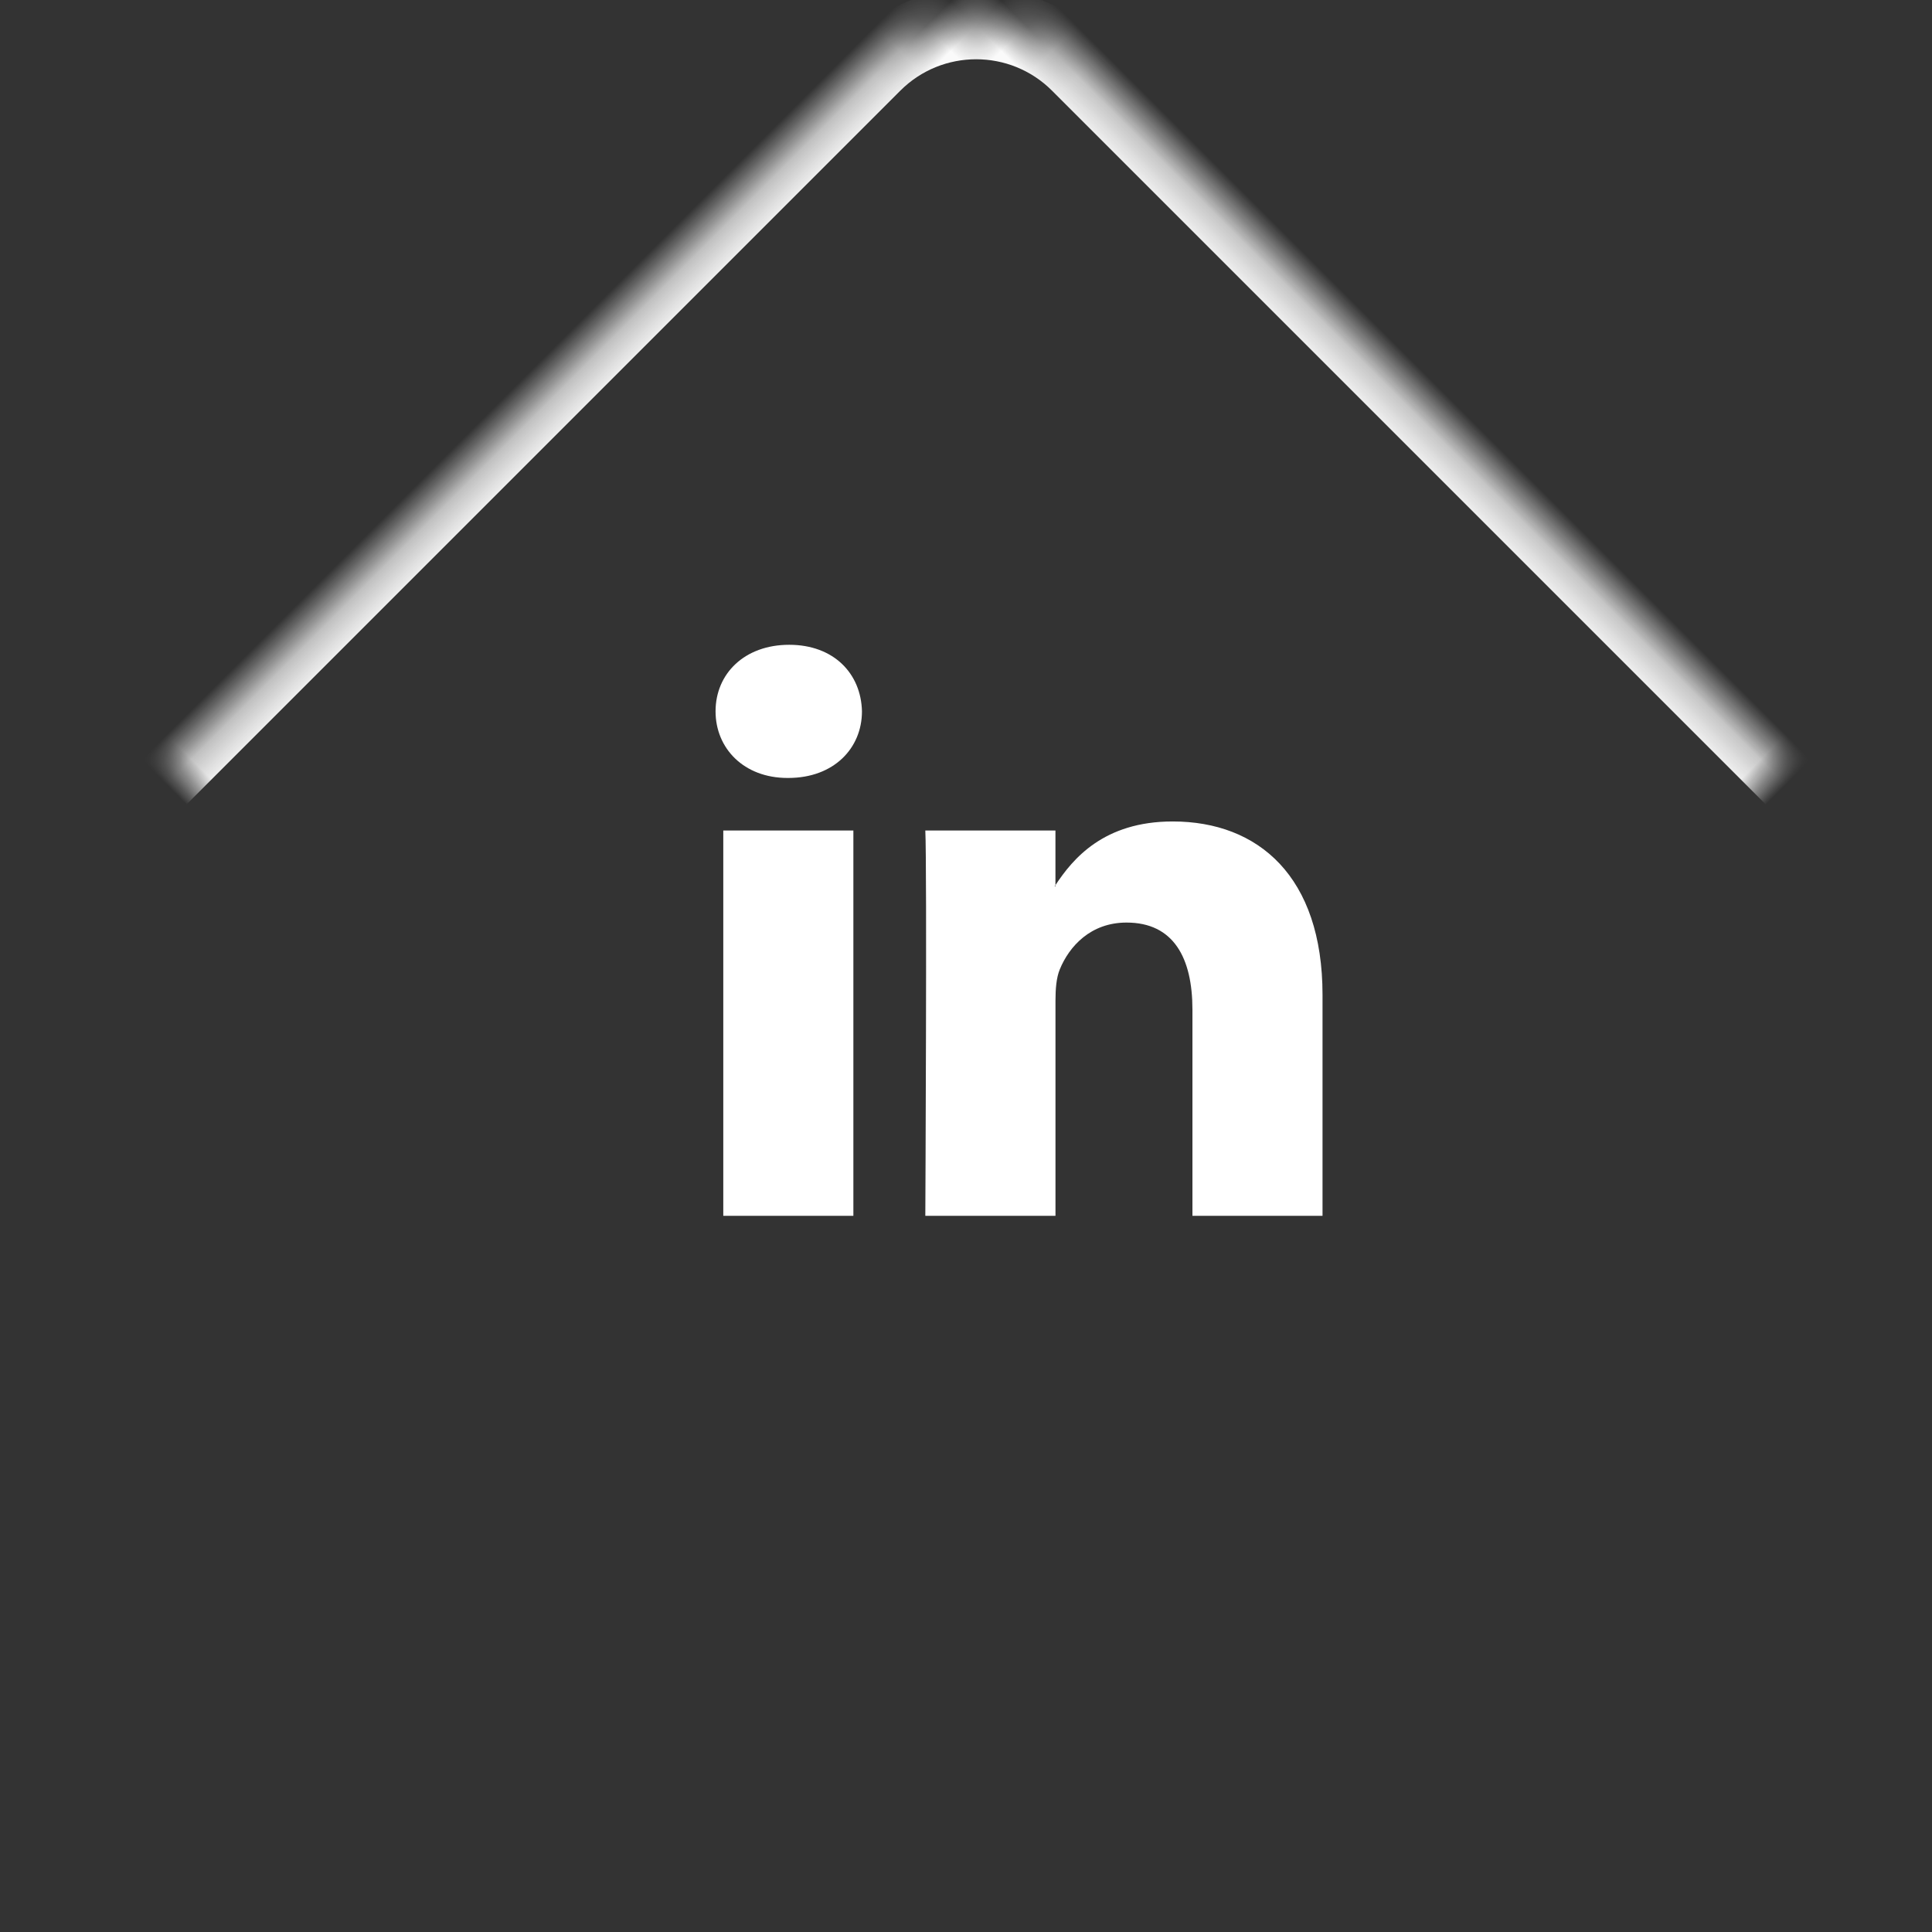
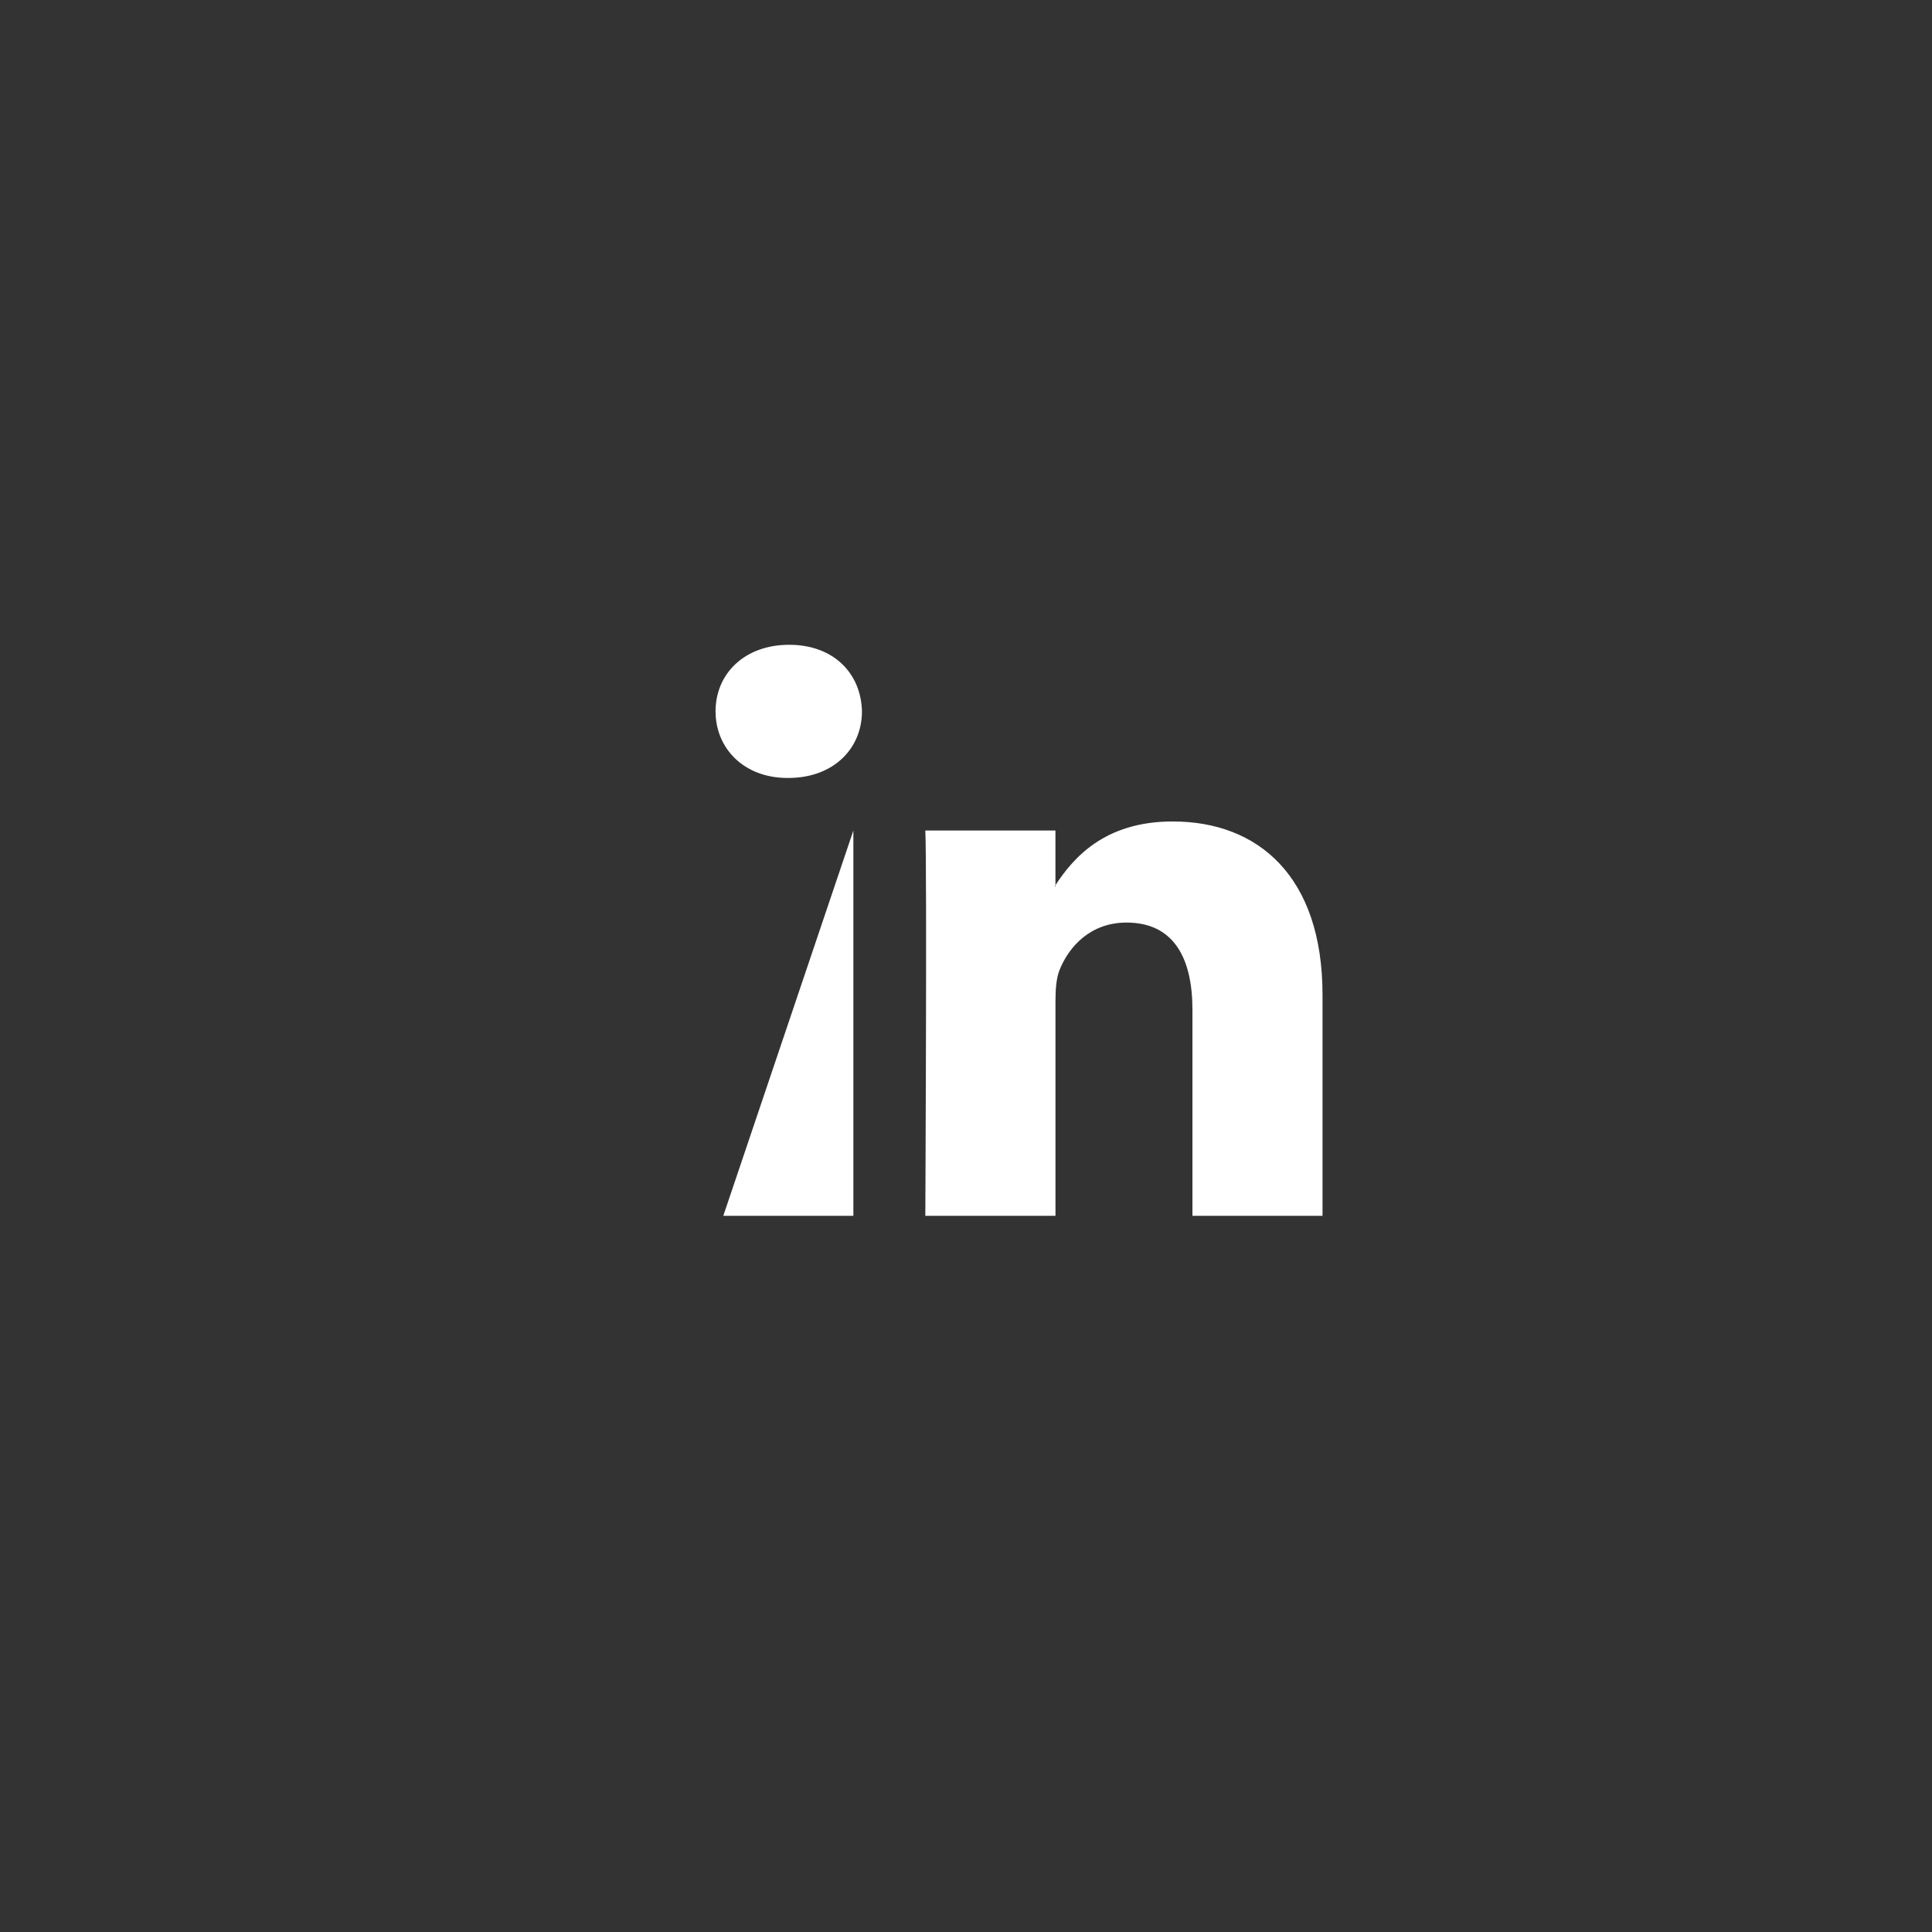
<svg xmlns="http://www.w3.org/2000/svg" xmlns:xlink="http://www.w3.org/1999/xlink" width="54px" height="54px" viewBox="0 0 54 54" version="1.1">
  <rect x="0" y="0" width="54" height="54" fill="#333333" stroke="none" />
  <title>Group 6</title>
  <desc>Created with Sketch.</desc>
  <defs>
-     <rect id="path-1" x="8.284" y="8.284" width="40" height="40" rx="4" />
    <mask id="mask-2" maskContentUnits="userSpaceOnUse" maskUnits="objectBoundingBox" x="0" y="0" width="40" height="40" fill="white">
      <use xlink:href="#path-1" />
    </mask>
  </defs>
  <g id="landing-copy-8" stroke="none" stroke-width="1" fill="none" fill-rule="evenodd">
    <g id="Desktop-HD" transform="translate(-673, -5238)">
      <g id="Group-6" transform="translate(672, 5237)">
        <use id="Rectangle-22-Copy-2" stroke="#FBFBFB" mask="url(#mask-2)" stroke-width="2" transform="translate(28.284, 28.284) rotate(-315) translate(-28.284, -28.284) " xlink:href="#path-1" />
        <g id="linkedin-logo" transform="translate(21, 19)" fill="#FFFFFF">
-           <path d="M16.965,9.807 L16.965,15.983 L13.329,15.983 L13.329,10.221 C13.329,8.774 12.803,7.786 11.487,7.786 C10.482,7.786 9.884,8.452 9.621,9.096 C9.525,9.326 9.501,9.646 9.501,9.968 L9.501,15.983 L5.863,15.983 C5.863,15.983 5.912,6.224 5.863,5.213 L9.5,5.213 L9.5,6.74 C9.493,6.751 9.483,6.763 9.476,6.775 L9.5,6.775 L9.5,6.74 C9.983,6.007 10.846,4.96 12.778,4.96 C15.171,4.96 16.965,6.499 16.965,9.807 Z M2.058,0.022 C0.814,0.022 0,0.825 0,1.882 C0,2.916 0.79,3.744 2.01,3.744 L2.034,3.744 C3.303,3.744 4.092,2.916 4.092,1.882 C4.068,0.825 3.303,0.022 2.058,0.022 Z M0.216,15.983 L3.852,15.983 L3.852,5.213 L0.216,5.213 L0.216,15.983 Z" id="LinkedIn" />
+           <path d="M16.965,9.807 L16.965,15.983 L13.329,15.983 L13.329,10.221 C13.329,8.774 12.803,7.786 11.487,7.786 C10.482,7.786 9.884,8.452 9.621,9.096 C9.525,9.326 9.501,9.646 9.501,9.968 L9.501,15.983 L5.863,15.983 C5.863,15.983 5.912,6.224 5.863,5.213 L9.5,5.213 L9.5,6.74 C9.493,6.751 9.483,6.763 9.476,6.775 L9.5,6.775 L9.5,6.74 C9.983,6.007 10.846,4.96 12.778,4.96 C15.171,4.96 16.965,6.499 16.965,9.807 Z M2.058,0.022 C0.814,0.022 0,0.825 0,1.882 C0,2.916 0.79,3.744 2.01,3.744 L2.034,3.744 C3.303,3.744 4.092,2.916 4.092,1.882 C4.068,0.825 3.303,0.022 2.058,0.022 Z M0.216,15.983 L3.852,15.983 L3.852,5.213 L0.216,15.983 Z" id="LinkedIn" />
        </g>
      </g>
    </g>
  </g>
</svg>